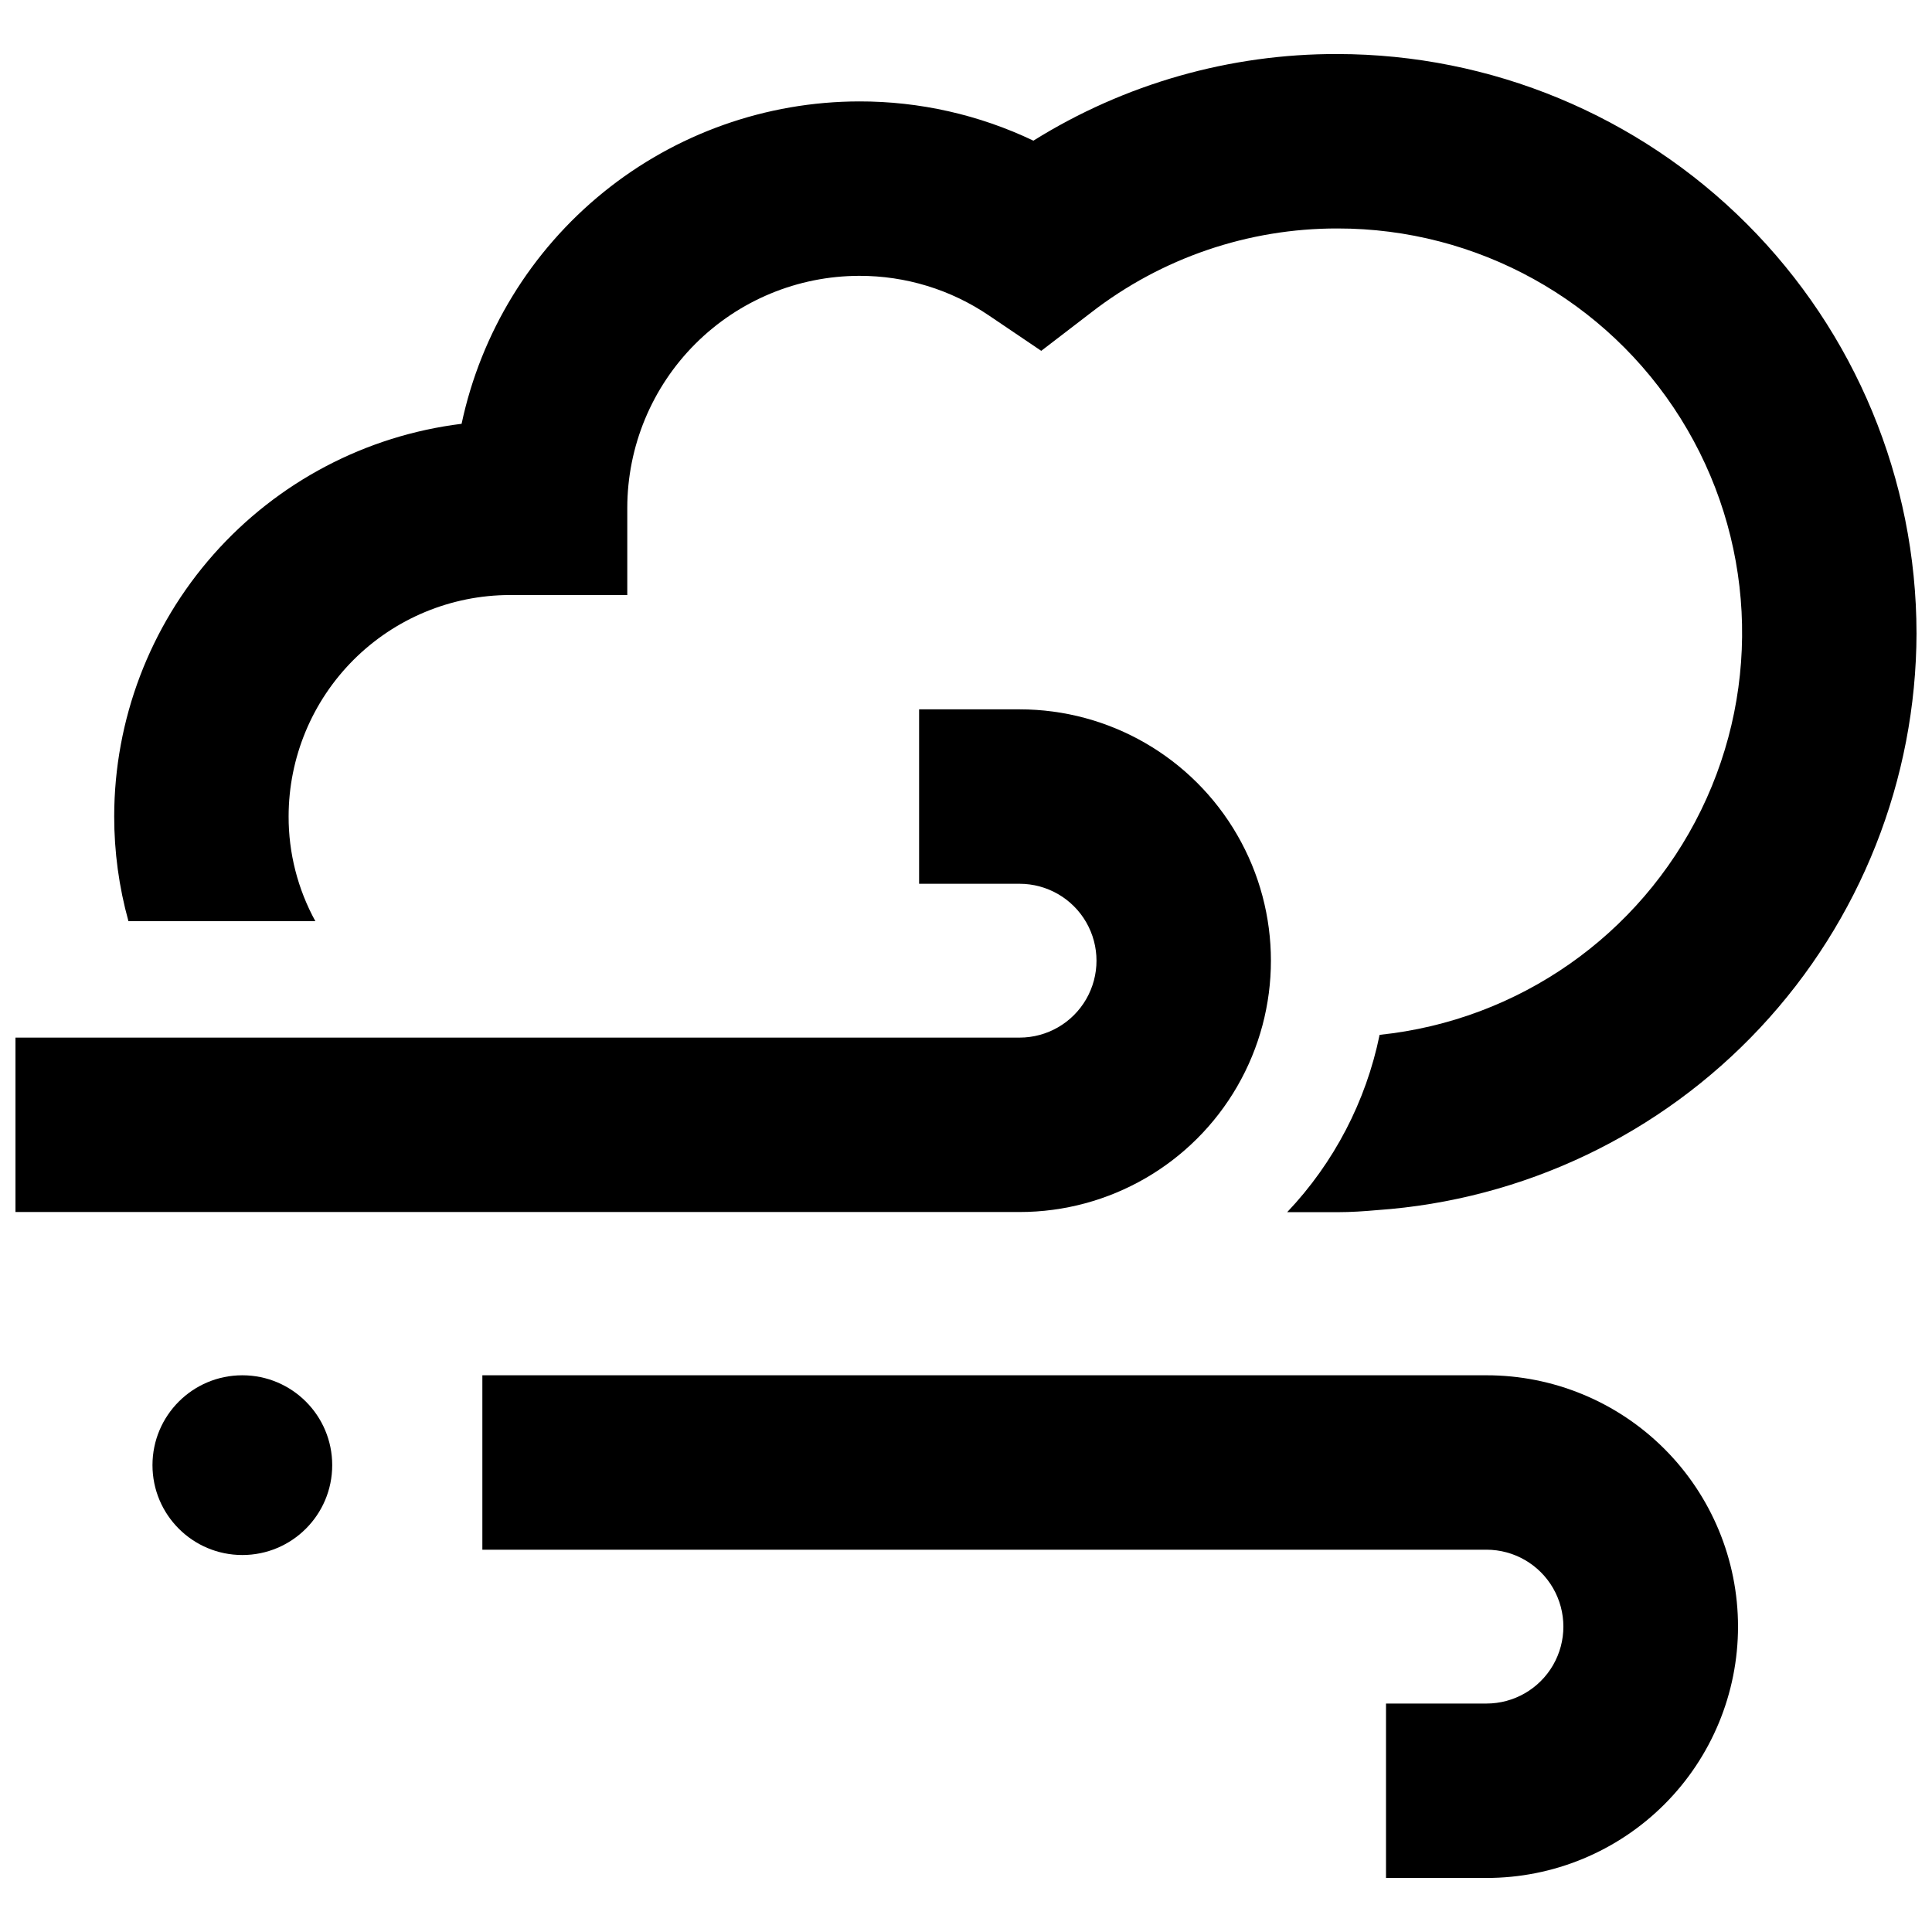
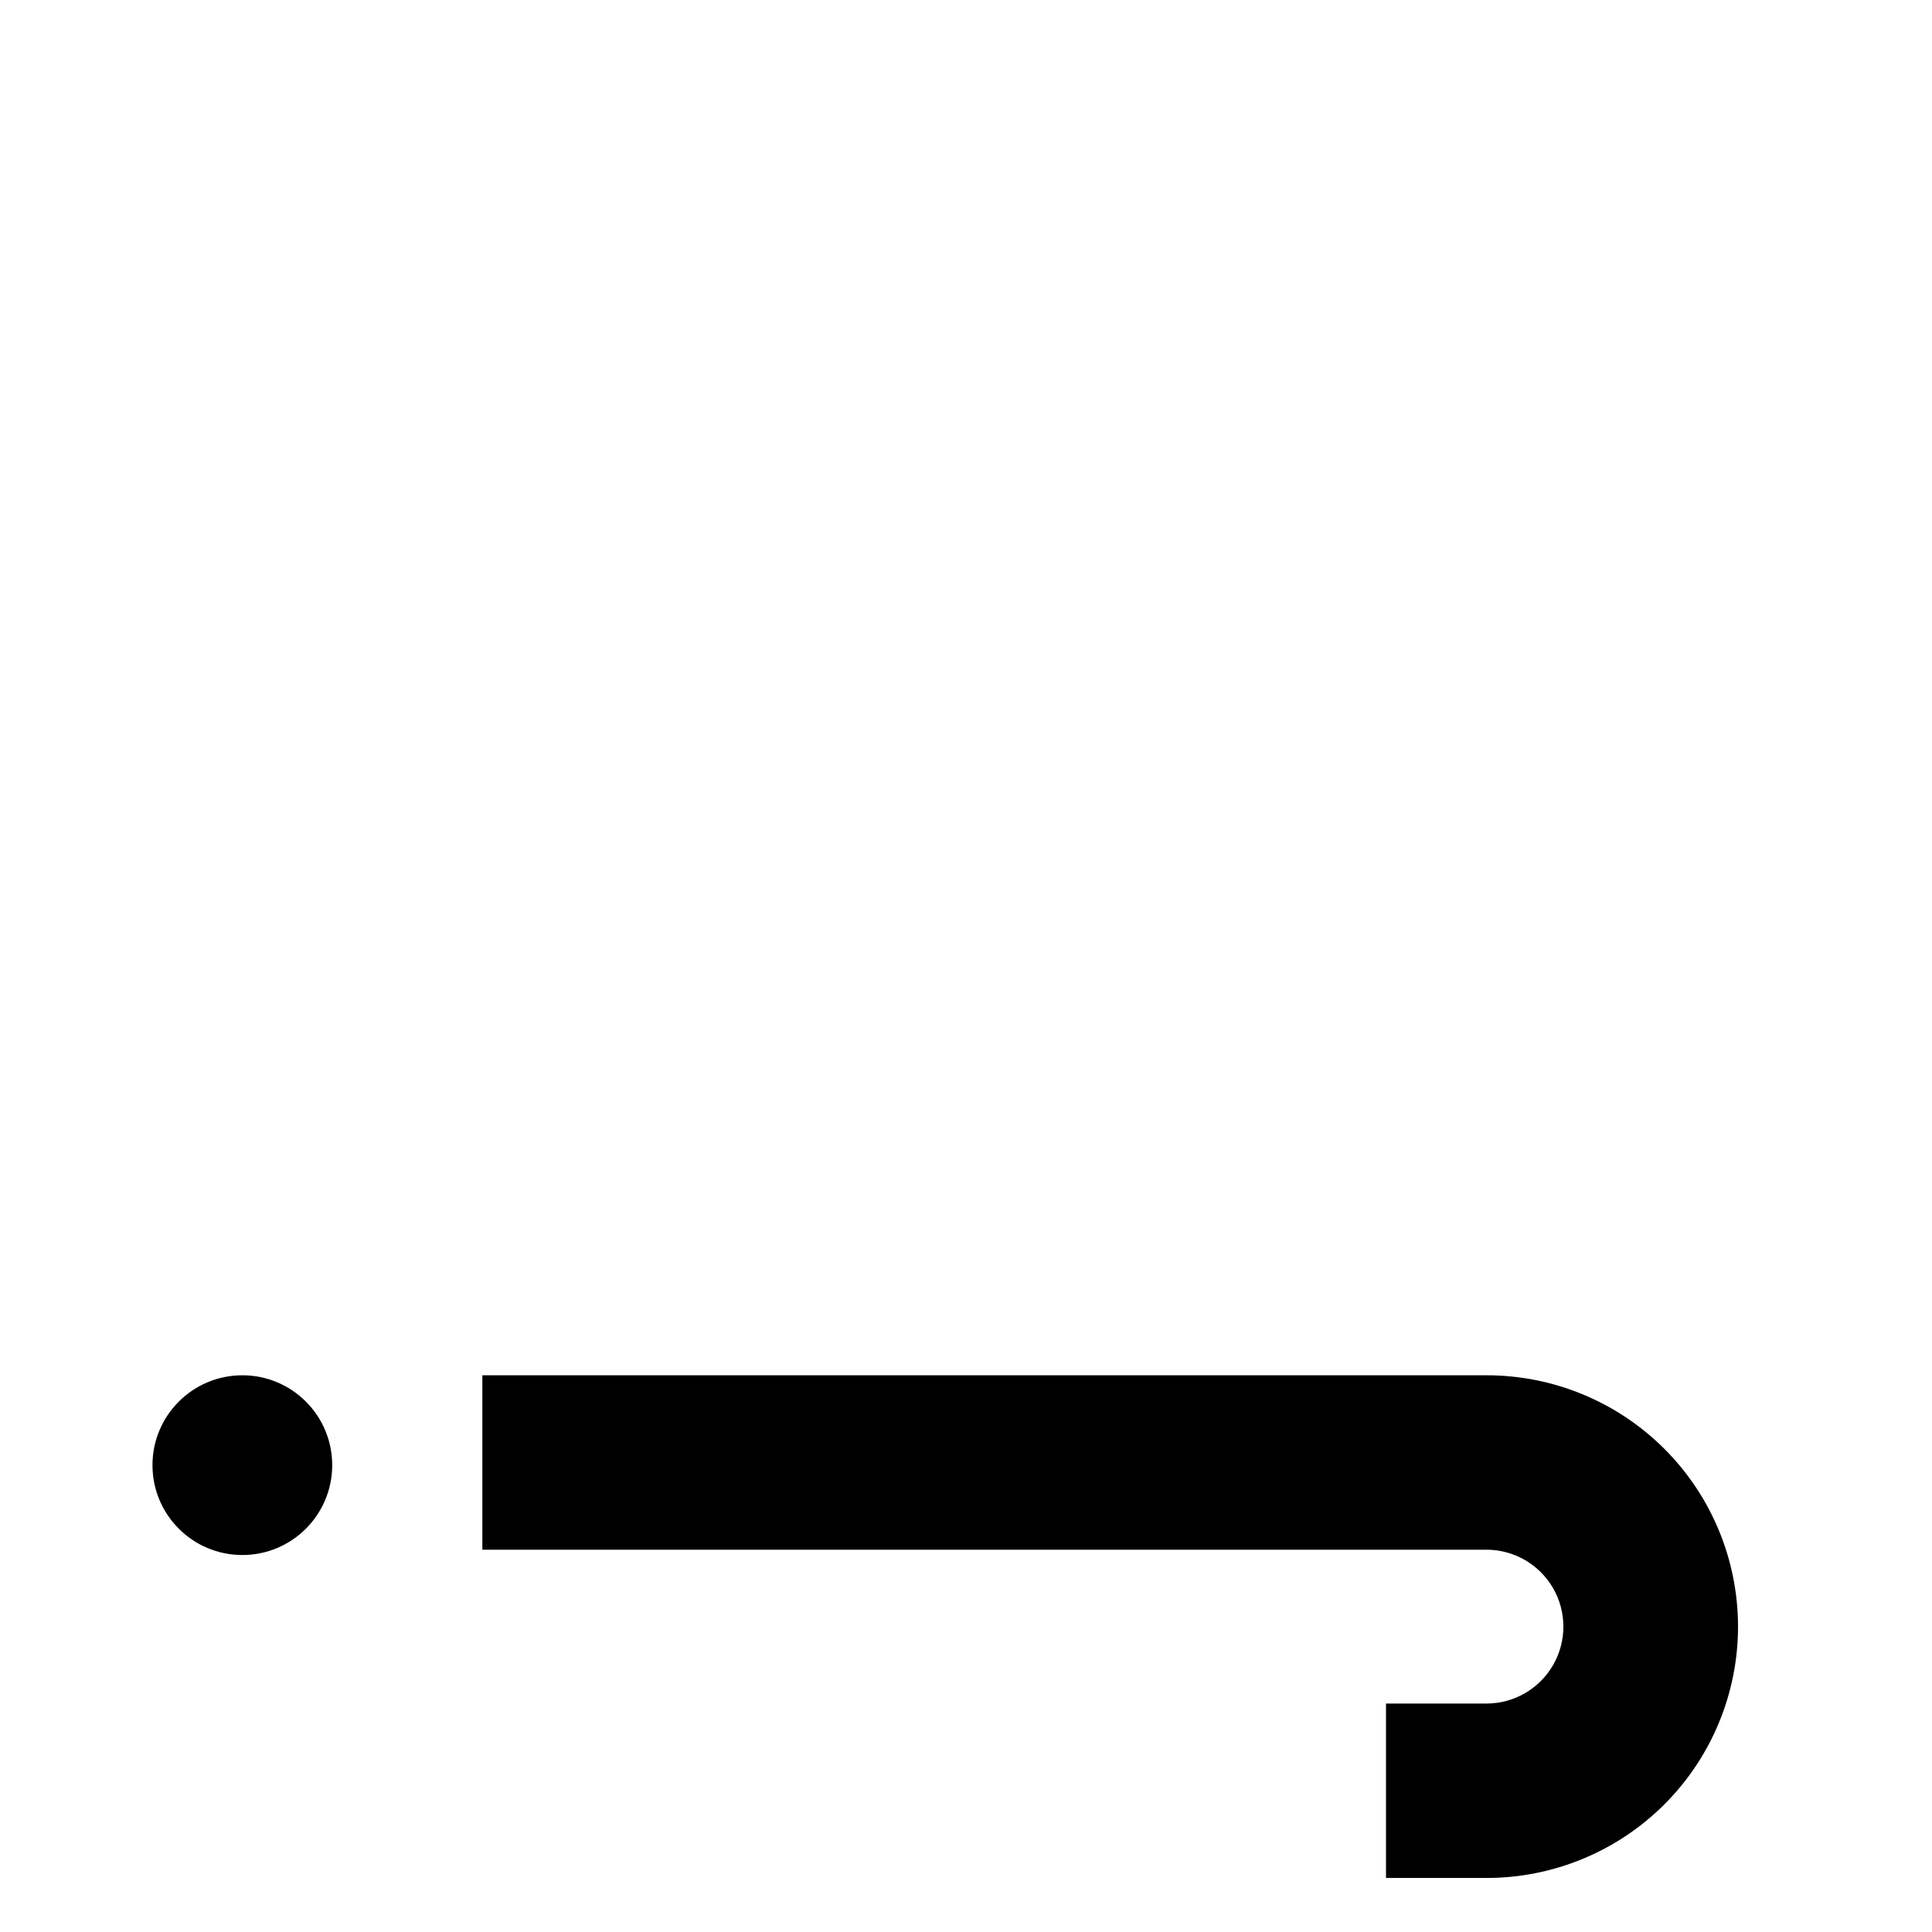
<svg xmlns="http://www.w3.org/2000/svg" width="800px" height="800px" version="1.1" viewBox="144 144 512 512">
  <defs>
    <clipPath id="b">
      <path d="m174 158h477.9v308h-477.9z" />
    </clipPath>
    <clipPath id="a">
      <path d="m148.09 331h332.91v135h-332.91z" />
    </clipPath>
  </defs>
  <g clip-path="url(#b)">
-     <path d="m651.9 311.78c-0.094 38.84-14.895 76.203-41.422 104.57-26.527 28.371-62.812 45.645-101.56 48.348-3.469 0.309-6.934 0.539-10.324 0.539h-13.48c12.395-13.07 20.883-29.348 24.496-46.992 36.773-3.82 68.977-26.332 85.199-59.555 16.227-33.219 14.176-72.457-5.426-103.8-19.598-31.352-53.973-50.379-90.941-50.344-23.621-0.039-46.582 7.797-65.254 22.262l-13.25 10.168-13.789-9.32c-10.152-6.91-22.156-10.586-34.438-10.555-16.297 0.02-31.922 6.504-43.449 18.027-11.523 11.523-18.008 27.152-18.027 43.449v23.113h-31.121c-15.543 0.02-30.441 6.203-41.434 17.191-10.988 10.992-17.172 25.891-17.195 41.434-0.031 9.719 2.41 19.289 7.09 27.812h-49.535c-2.516-9.059-3.785-18.414-3.777-27.812 0.031-25.578 9.402-50.266 26.355-69.418 16.953-19.152 40.32-31.453 65.707-34.582 5.137-24.152 18.402-45.809 37.582-61.359 19.18-15.547 43.113-24.047 67.805-24.078 15.969-0.027 31.738 3.523 46.148 10.402 24.164-15.082 52.094-23.039 80.582-22.957 40.684 0.043 79.691 16.223 108.46 44.992 28.77 28.77 44.949 67.777 44.992 108.46z" />
-   </g>
+     </g>
  <path d="m537.93 641.68h-26.625v-46.223h26.625c7.281 0 14.012-3.887 17.652-10.191 3.641-6.309 3.641-14.078 0-20.387-3.641-6.305-10.371-10.191-17.652-10.191h-266.1v-46.223h266.1c17.676-0.016 34.633 6.996 47.137 19.488 12.504 12.492 19.527 29.441 19.527 47.117 0 17.676-7.023 34.629-19.527 47.121-12.504 12.492-29.461 19.504-47.137 19.488z" />
  <g clip-path="url(#a)">
-     <path d="m414.2 465.2h-266.1v-46.223h266.1c7.281 0 14.012-3.883 17.652-10.191 3.641-6.309 3.641-14.078 0-20.383-3.641-6.309-10.371-10.191-17.652-10.191h-26.629v-46.227h26.629c23.797 0 45.785 12.695 57.684 33.305 11.898 20.609 11.898 46 0 66.609-11.898 20.605-33.887 33.301-57.684 33.301z" />
-   </g>
+     </g>
  <path d="m232.04 532.28c0 13.152-10.664 23.816-23.816 23.816-13.156 0-23.816-10.664-23.816-23.816s10.66-23.816 23.816-23.816c13.152 0 23.816 10.664 23.816 23.816" />
</svg>